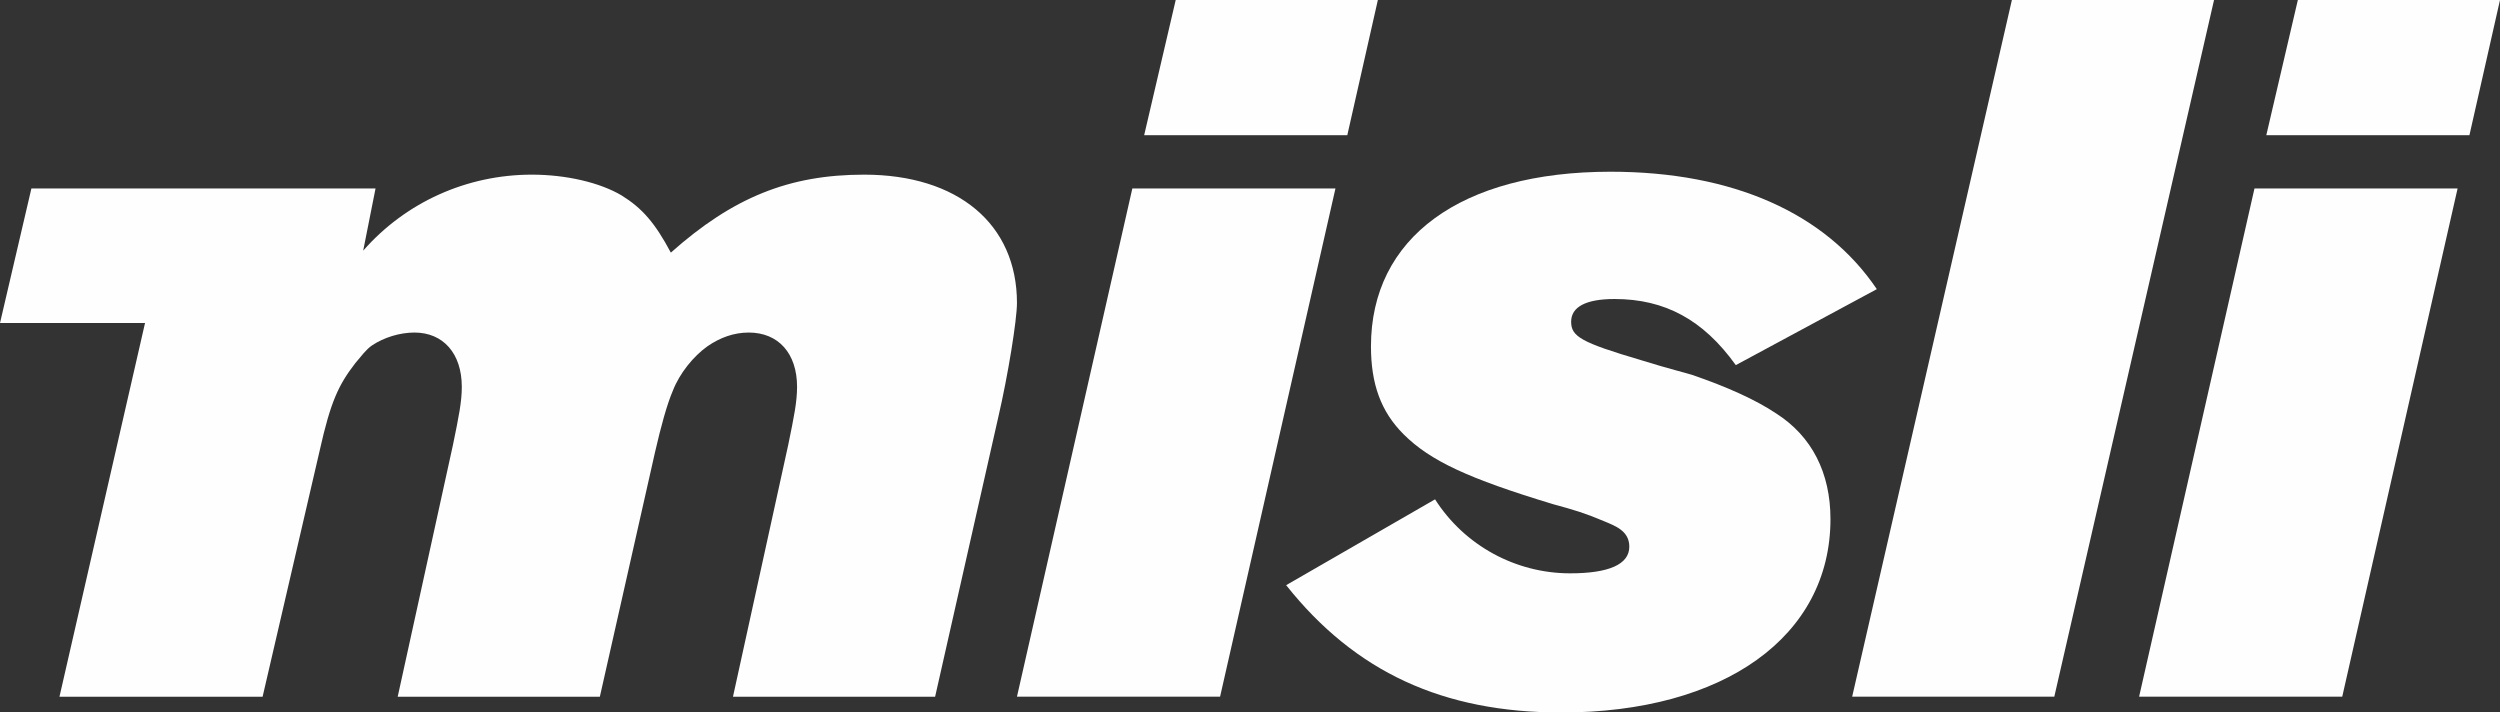
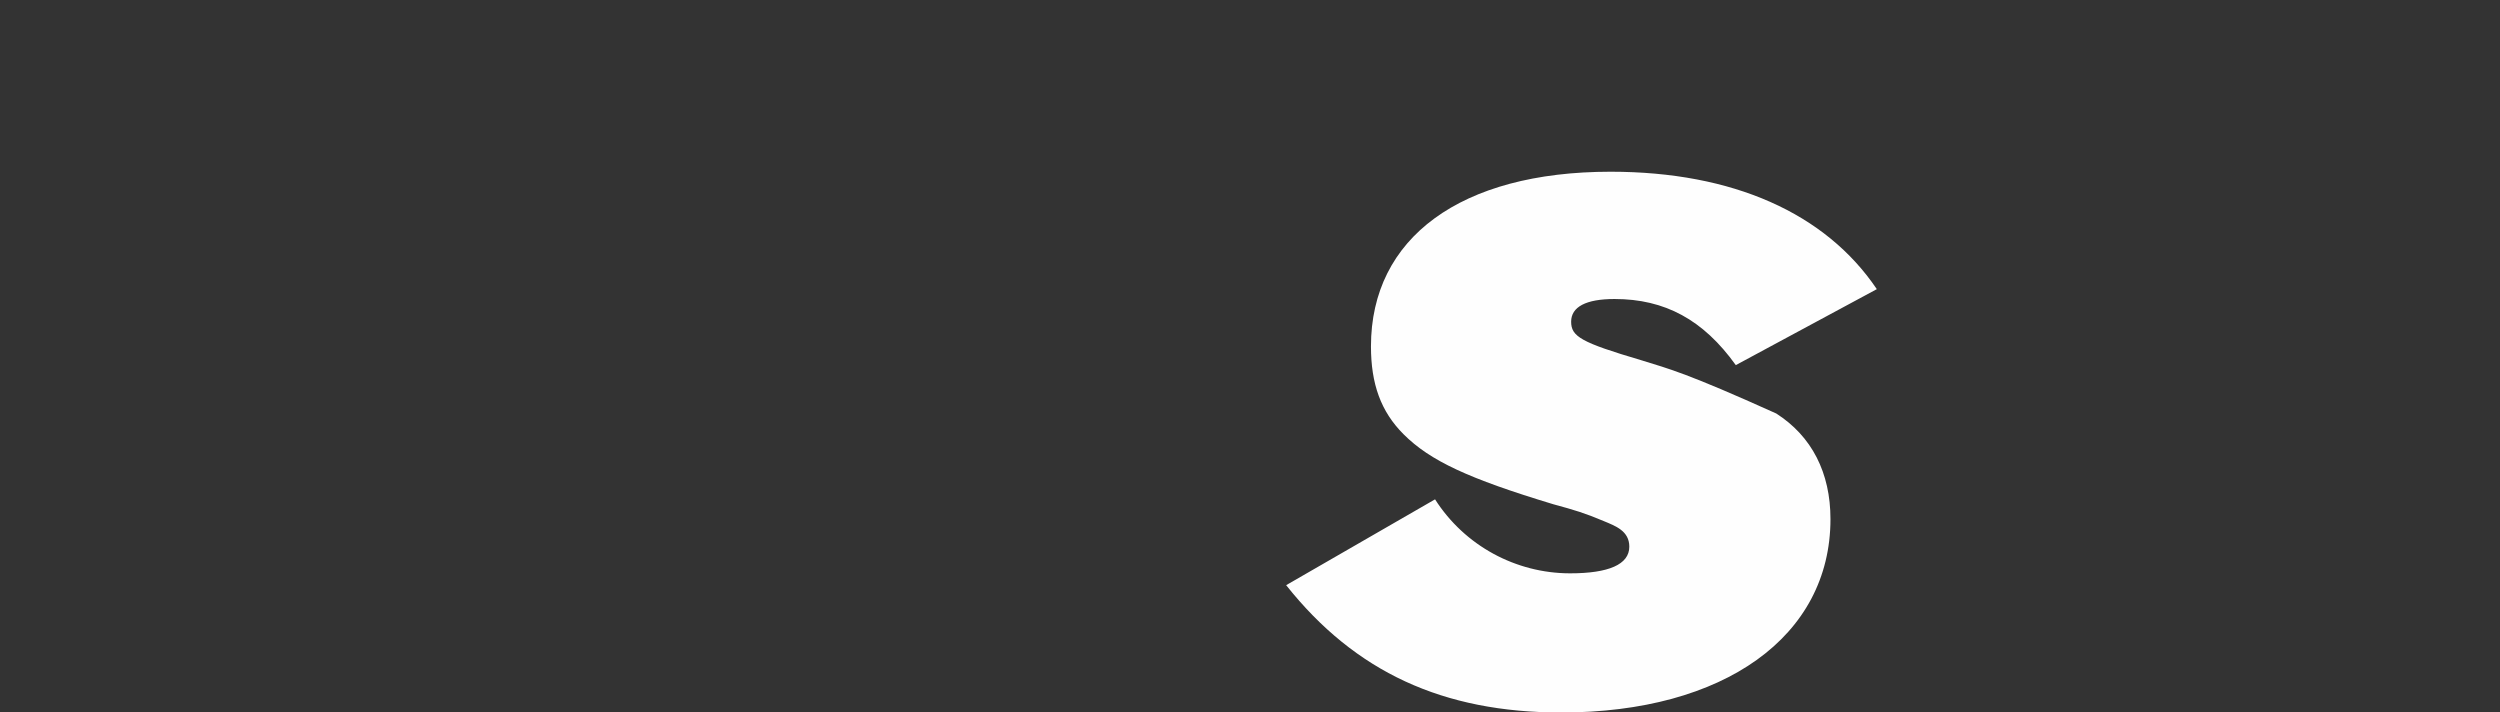
<svg xmlns="http://www.w3.org/2000/svg" width="600px" height="171px" viewBox="0 0 600 171" version="1.1">
  <rect x="0" y="0" width="600" height="171" fill="#333333" stroke="none" />
  <title>5@2x</title>
  <g id="5" stroke="none" stroke-width="1" fill="none" fill-rule="evenodd">
    <g id="2-copy" transform="translate(0, 0)" fill="#FEFEFE" fill-rule="nonzero">
-       <path d="M330.688,0 L282.171,0 L274.6,32.445 L323.352,32.445 L330.688,0 Z M320.51,45.236 L271.762,45.236 L244.071,167.207 L292.819,167.207 L320.51,45.236 Z" id="Fill-2" />
      <g id="Group-19">
-         <path d="M34.684,77.526 L0,77.526 L7.535,45.235 L90.128,45.235 L87.165,60.159 C97.343,48.549 112.015,41.917 127.637,41.917 C135.92,41.917 143.965,43.816 149.174,46.895 C154.142,49.971 157.219,53.524 161.001,60.63 C175.915,47.366 189.404,41.917 207.388,41.917 C229.873,41.917 244.071,53.759 244.071,72.708 C244.071,76.735 241.941,89.996 239.573,100.185 L224.428,167.209 L175.915,167.209 L189.166,106.81 C190.583,99.946 191.295,96.393 191.295,92.843 C191.295,84.789 186.801,79.811 179.7,79.811 C176.153,79.811 172.835,80.997 169.758,83.129 C166.449,85.498 163.134,89.522 161.475,93.791 C160.057,97.102 158.637,102.313 157.219,108.471 L143.965,167.209 L95.448,167.209 L108.703,106.81 C110.12,99.946 110.832,96.393 110.832,92.843 C110.832,84.789 106.338,79.811 99.472,79.811 C95.922,79.811 92.133,80.997 89.295,82.893 C87.877,83.841 86.692,85.498 85.274,87.156 C81.25,92.366 79.353,96.393 76.756,107.997 L63.025,167.209 L14.273,167.209 L34.818,77.48 L34.684,77.526" id="Fill-3" />
-         <path d="M450.437,69.396 C438.13,51.156 415.884,41.213 386.537,41.213 C350.563,41.213 329.032,57.076 329.032,83.131 C329.032,92.126 331.397,98.758 336.838,104.204 C343.23,110.601 352.46,114.867 372.812,121.025 C378.019,122.443 380.383,123.153 384.881,125.052 C387.722,126.235 391.034,127.422 391.034,131.207 C391.034,135.473 386.066,137.6 376.836,137.6 C363.817,137.6 351.513,130.975 344.412,119.842 L308.677,140.441 C325.243,161.289 346.307,171 374.703,171 C413.754,171 439.312,152.761 439.312,124.581 C439.312,113.445 434.815,104.681 426.296,99.236 C421.328,95.918 414.463,92.842 406.18,89.998 C404.759,89.521 400.735,88.576 393.876,86.445 C379.439,82.183 377.075,80.761 377.075,77.208 C377.075,73.658 380.622,71.762 387.484,71.762 C399.553,71.762 408.783,76.734 416.592,87.629 L450.437,69.396" id="Fill-5" />
-         <polygon id="Fill-7" points="531.37 0 482.853 0 444.518 167.207 493.031 167.207" />
-         <path d="M600,0 L551.484,0 L543.913,32.445 L592.664,32.445 L600,0 Z M589.822,45.236 L541.074,45.236 L513.383,167.207 L562.135,167.207 L589.822,45.236 Z" id="Fill-9" />
+         <path d="M450.437,69.396 C438.13,51.156 415.884,41.213 386.537,41.213 C350.563,41.213 329.032,57.076 329.032,83.131 C329.032,92.126 331.397,98.758 336.838,104.204 C343.23,110.601 352.46,114.867 372.812,121.025 C378.019,122.443 380.383,123.153 384.881,125.052 C387.722,126.235 391.034,127.422 391.034,131.207 C391.034,135.473 386.066,137.6 376.836,137.6 C363.817,137.6 351.513,130.975 344.412,119.842 L308.677,140.441 C325.243,161.289 346.307,171 374.703,171 C413.754,171 439.312,152.761 439.312,124.581 C439.312,113.445 434.815,104.681 426.296,99.236 C404.759,89.521 400.735,88.576 393.876,86.445 C379.439,82.183 377.075,80.761 377.075,77.208 C377.075,73.658 380.622,71.762 387.484,71.762 C399.553,71.762 408.783,76.734 416.592,87.629 L450.437,69.396" id="Fill-5" />
      </g>
    </g>
  </g>
</svg>